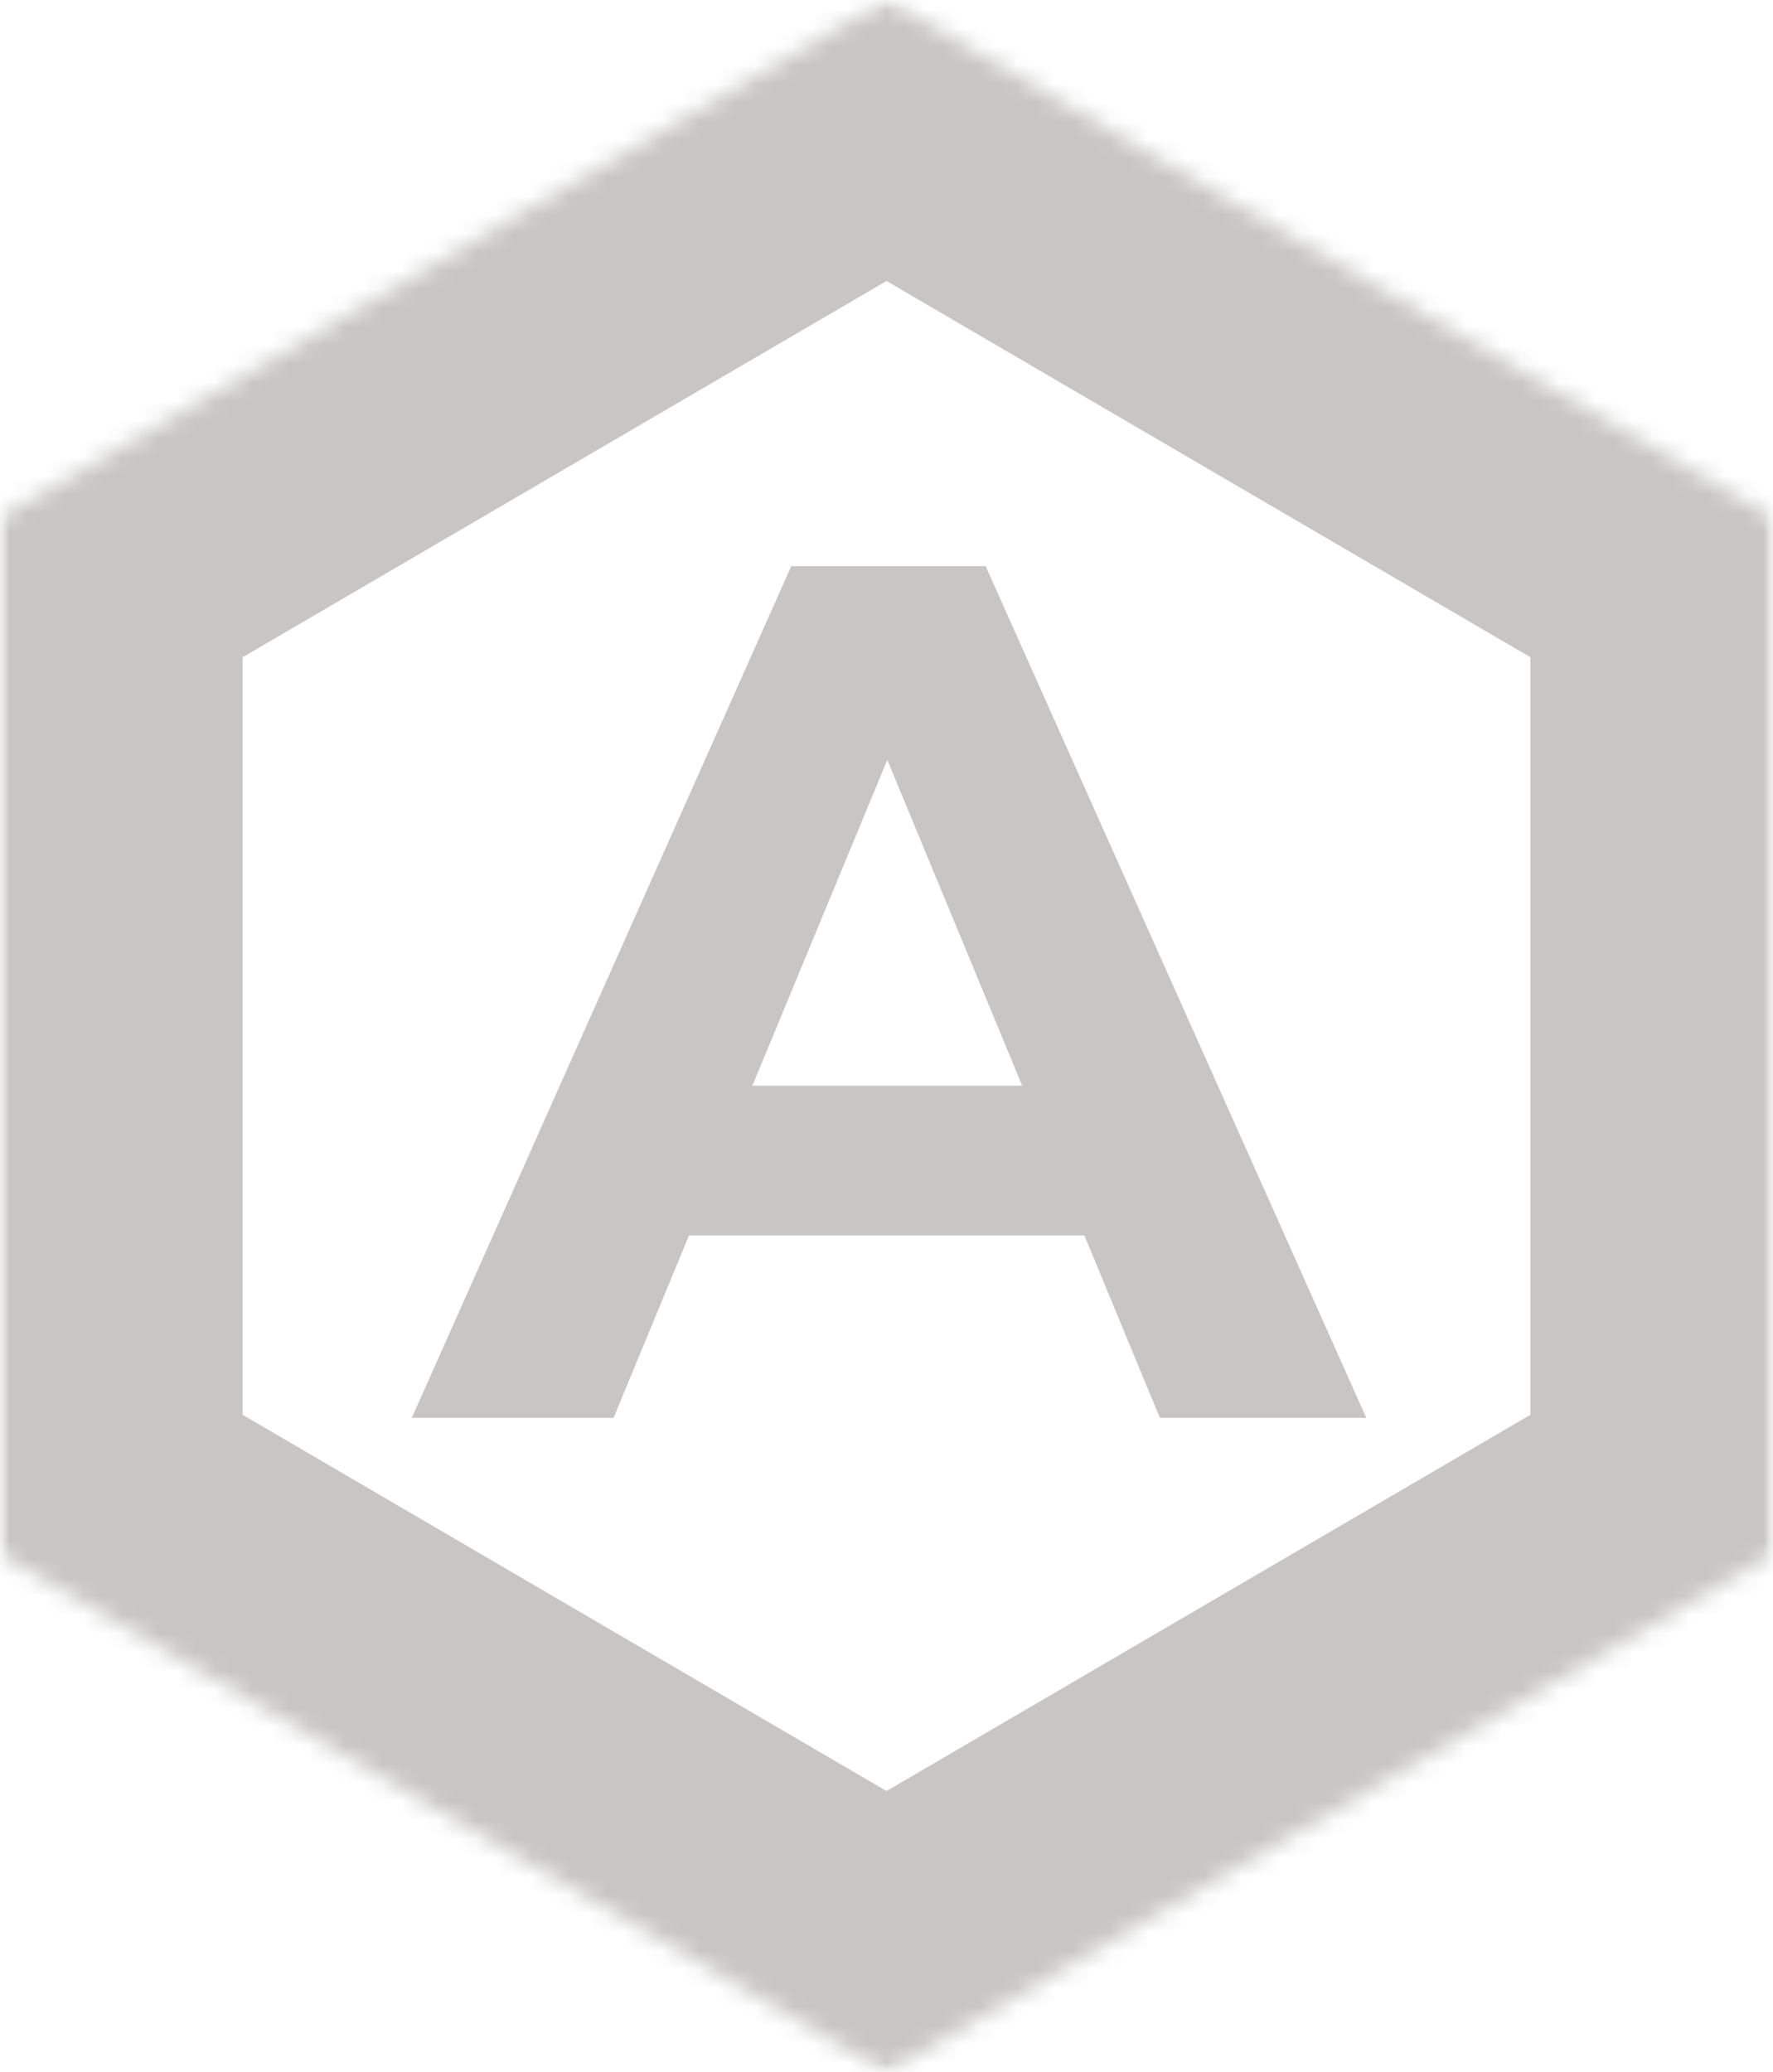
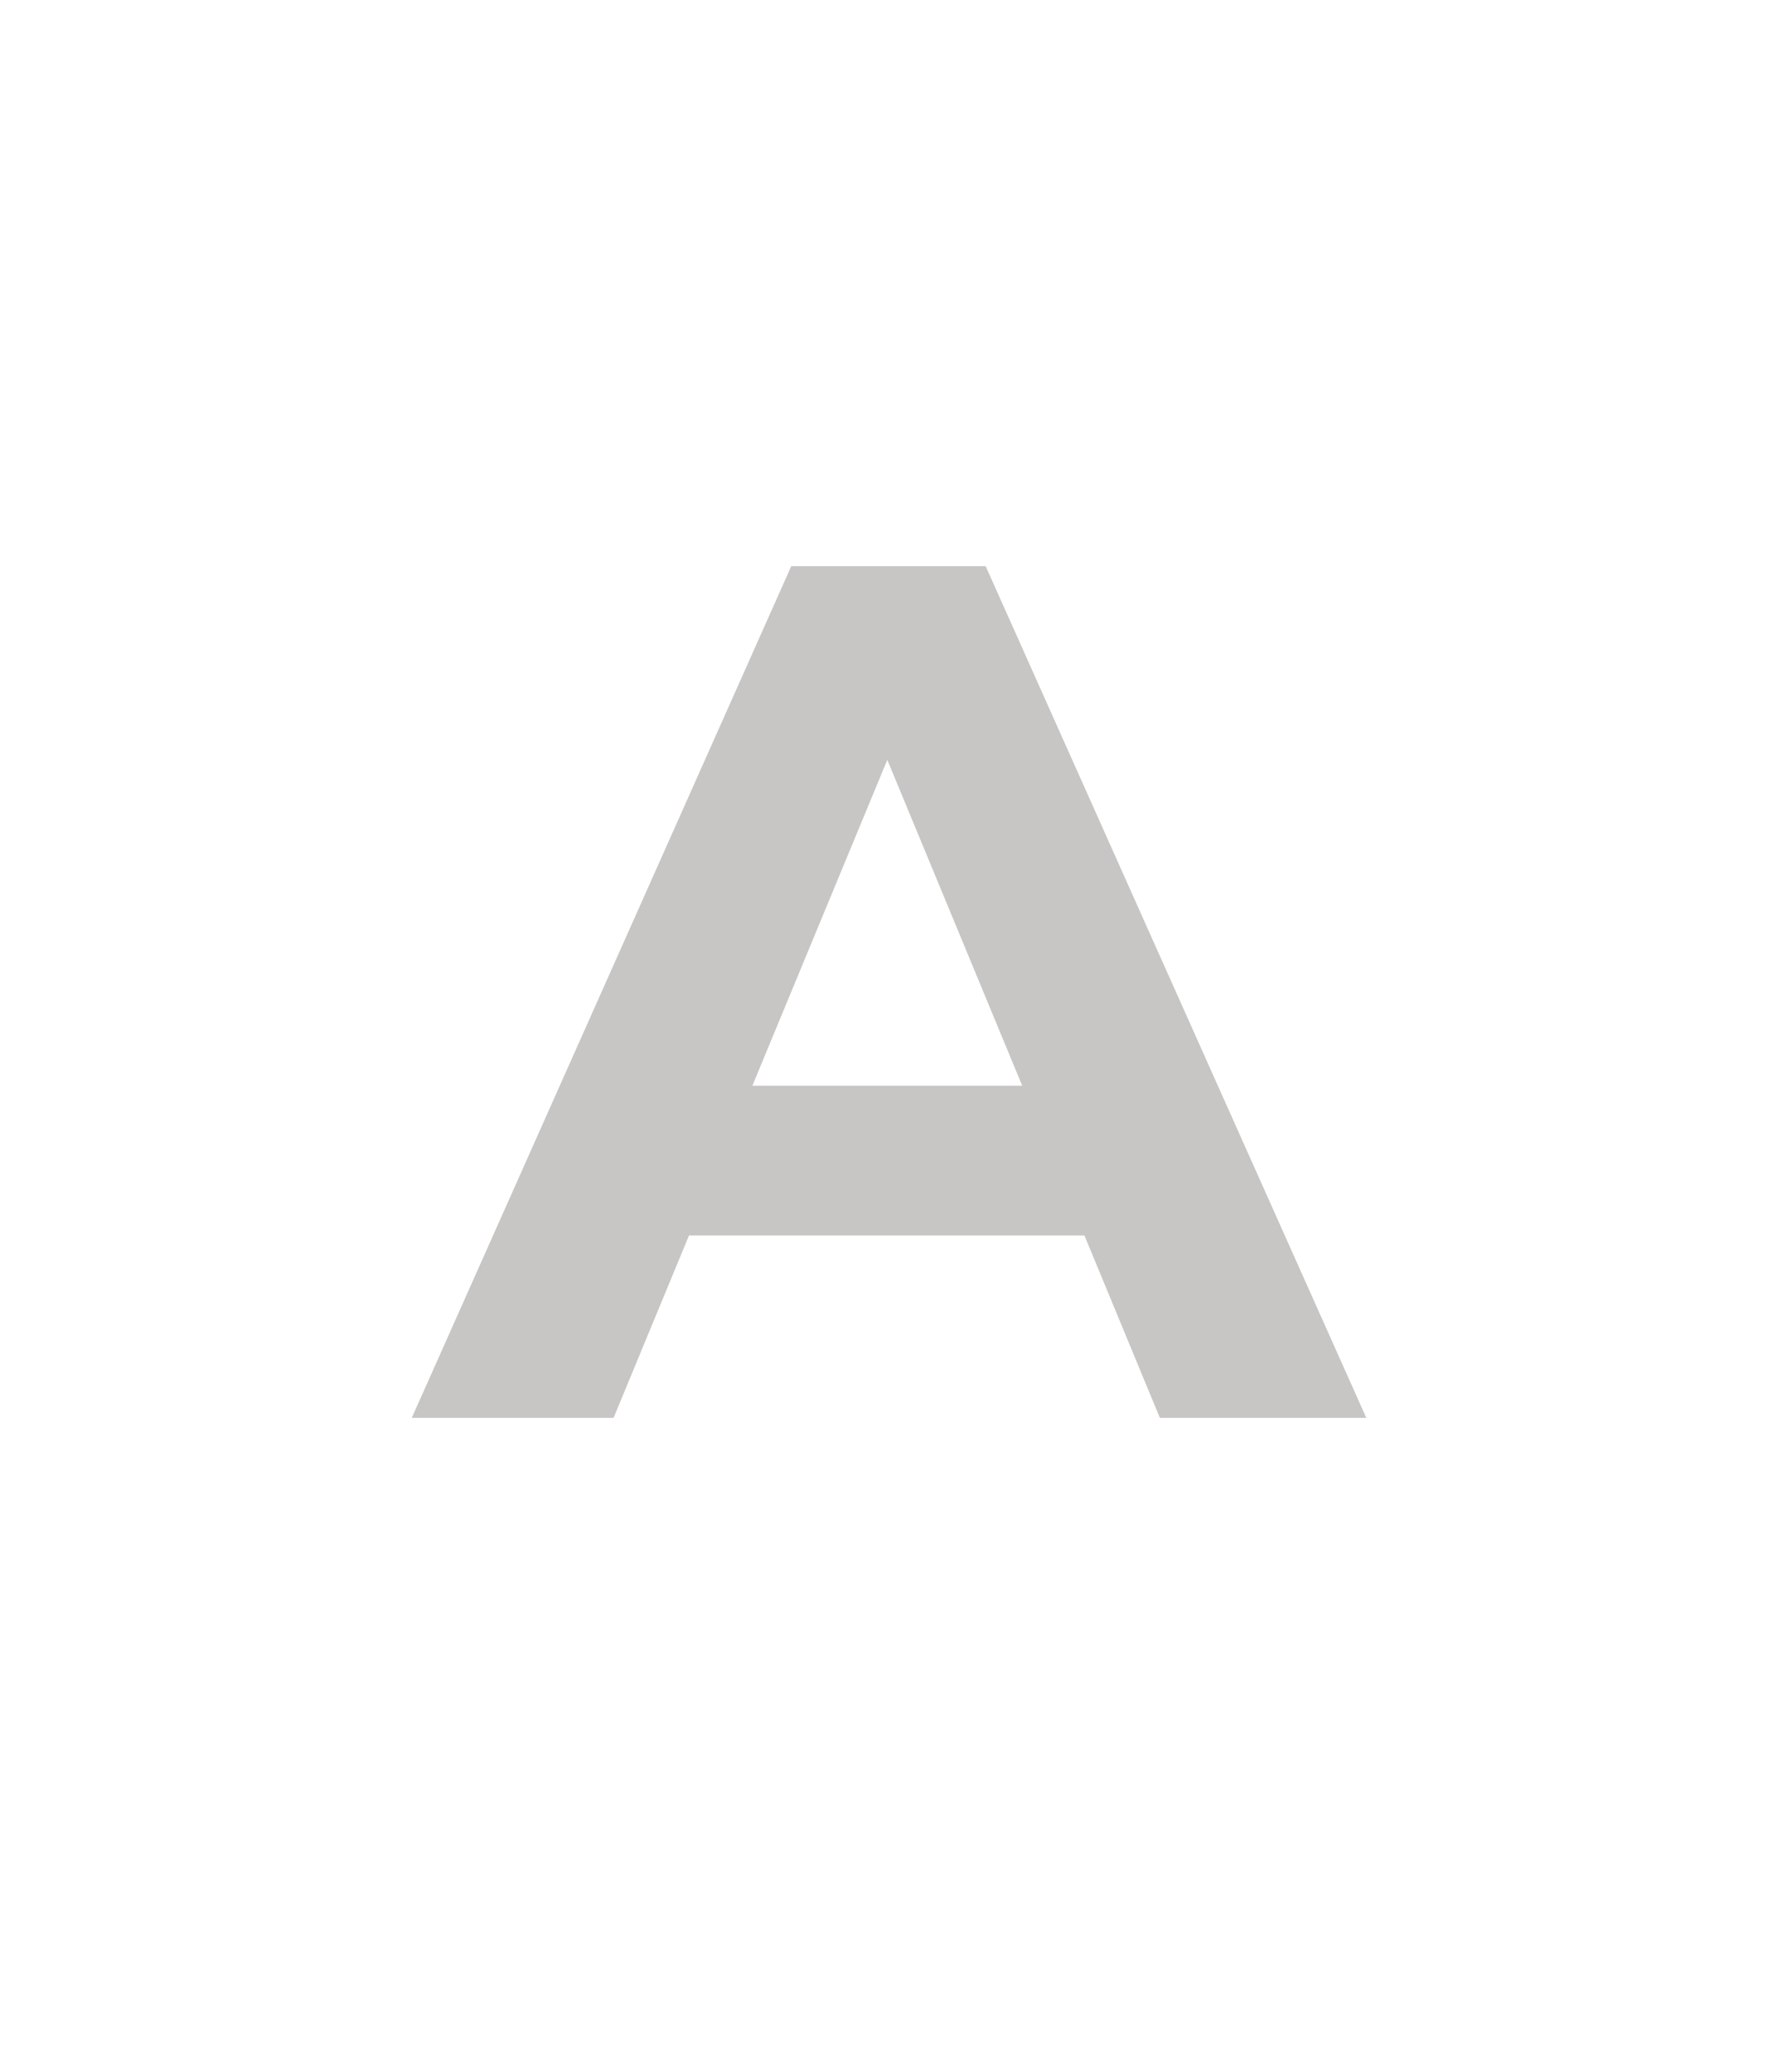
<svg xmlns="http://www.w3.org/2000/svg" width="95" height="111" viewBox="0 0 95 111" fill="none">
  <mask id="mask0_603_225" style="mask-type:luminance" maskUnits="userSpaceOnUse" x="0" y="0" width="95" height="111">
-     <path d="M0 0H95V111H0V0Z" fill="white" />
-   </mask>
+     </mask>
  <g mask="url(#mask0_603_225)">
    <mask id="mask1_603_225" style="mask-type:luminance" maskUnits="userSpaceOnUse" x="0" y="0" width="95" height="111">
-       <path d="M47.5 0L95 27.75V83.25L47.5 111L0 83.25V27.75L47.5 0Z" fill="white" />
-     </mask>
+       </mask>
    <g mask="url(#mask1_603_225)">
-       <path d="M47.5 0L95 27.75V83.25L47.5 111L0 83.25V27.75L47.5 0Z" stroke="#C7C6C4" stroke-width="25.994" />
-     </g>
+       </g>
  </g>
  <path d="M58.105 66.184H36.918L32.876 75.955H22.064L42.397 30.33H52.813L73.209 75.955H62.147L58.105 66.184ZM54.772 58.163L47.543 40.705L40.313 58.163H54.772Z" fill="#C7C6C4" />
</svg>